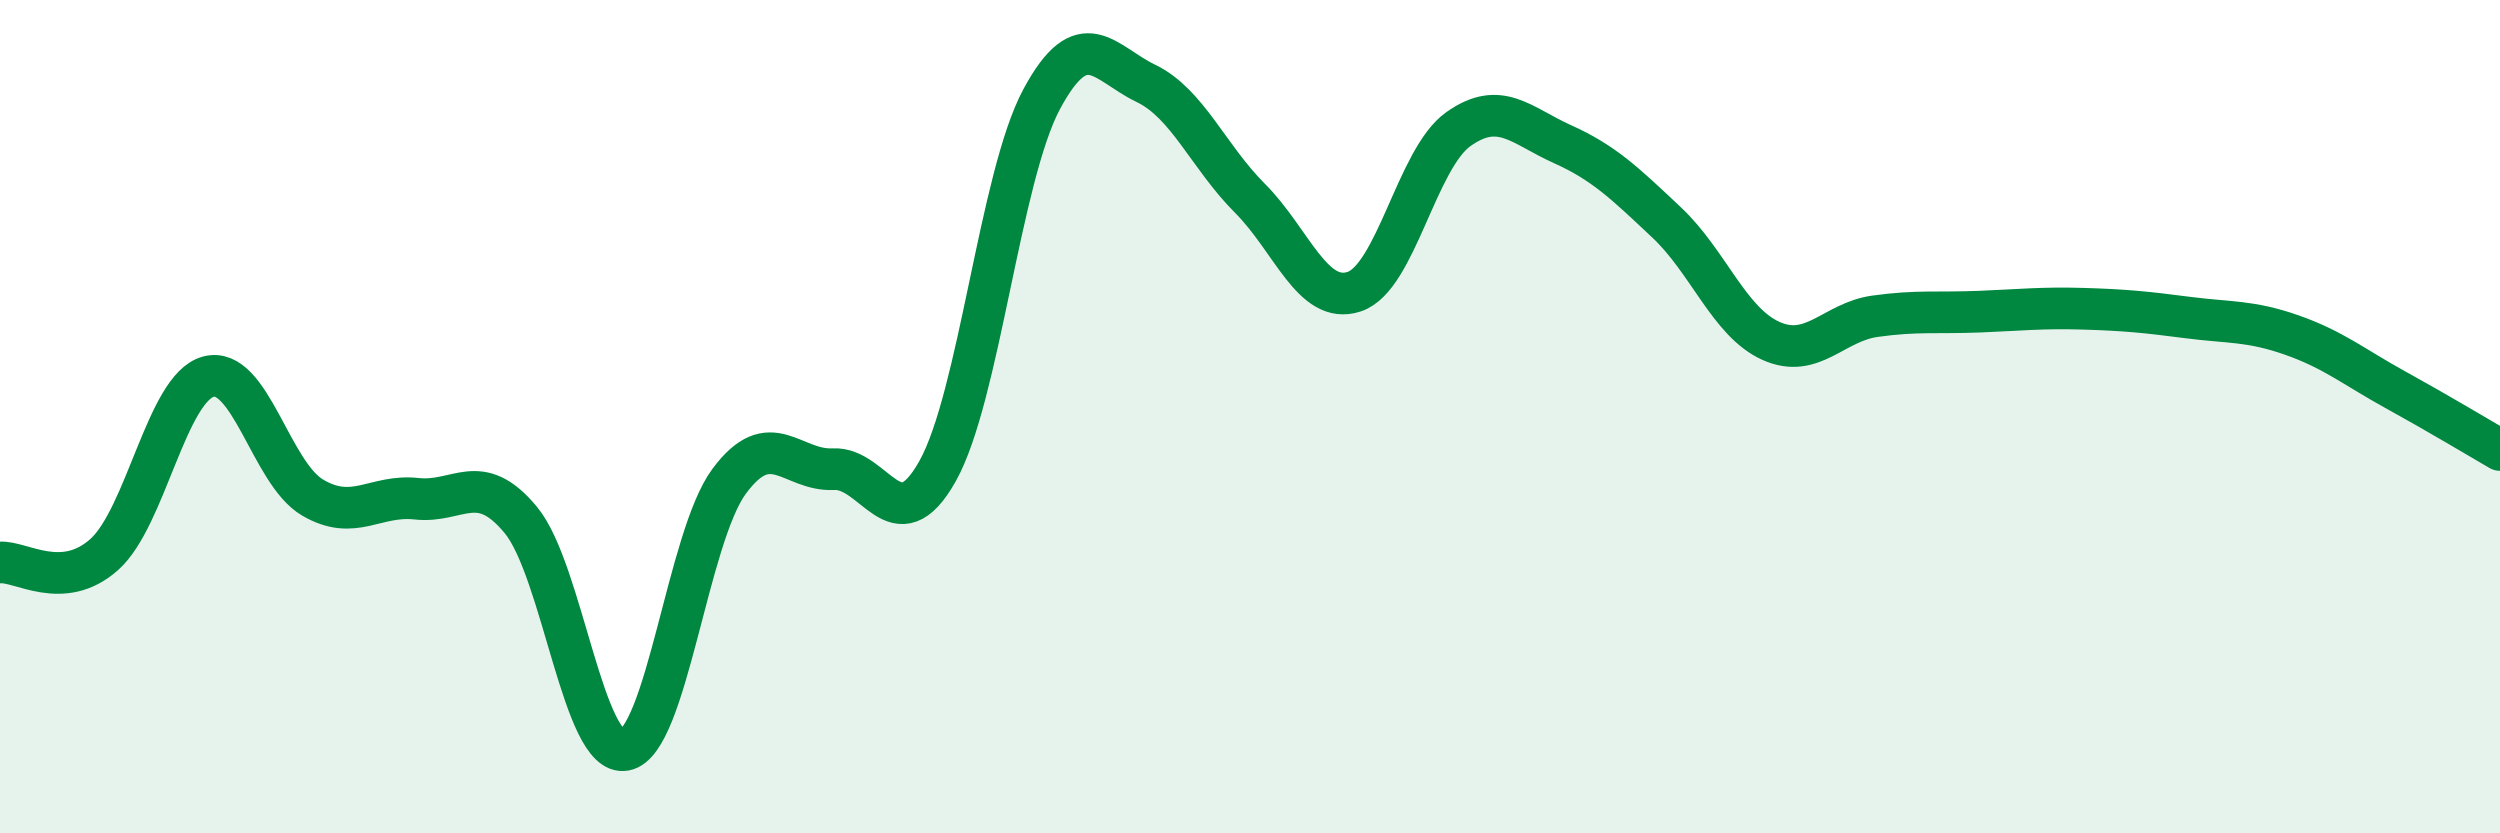
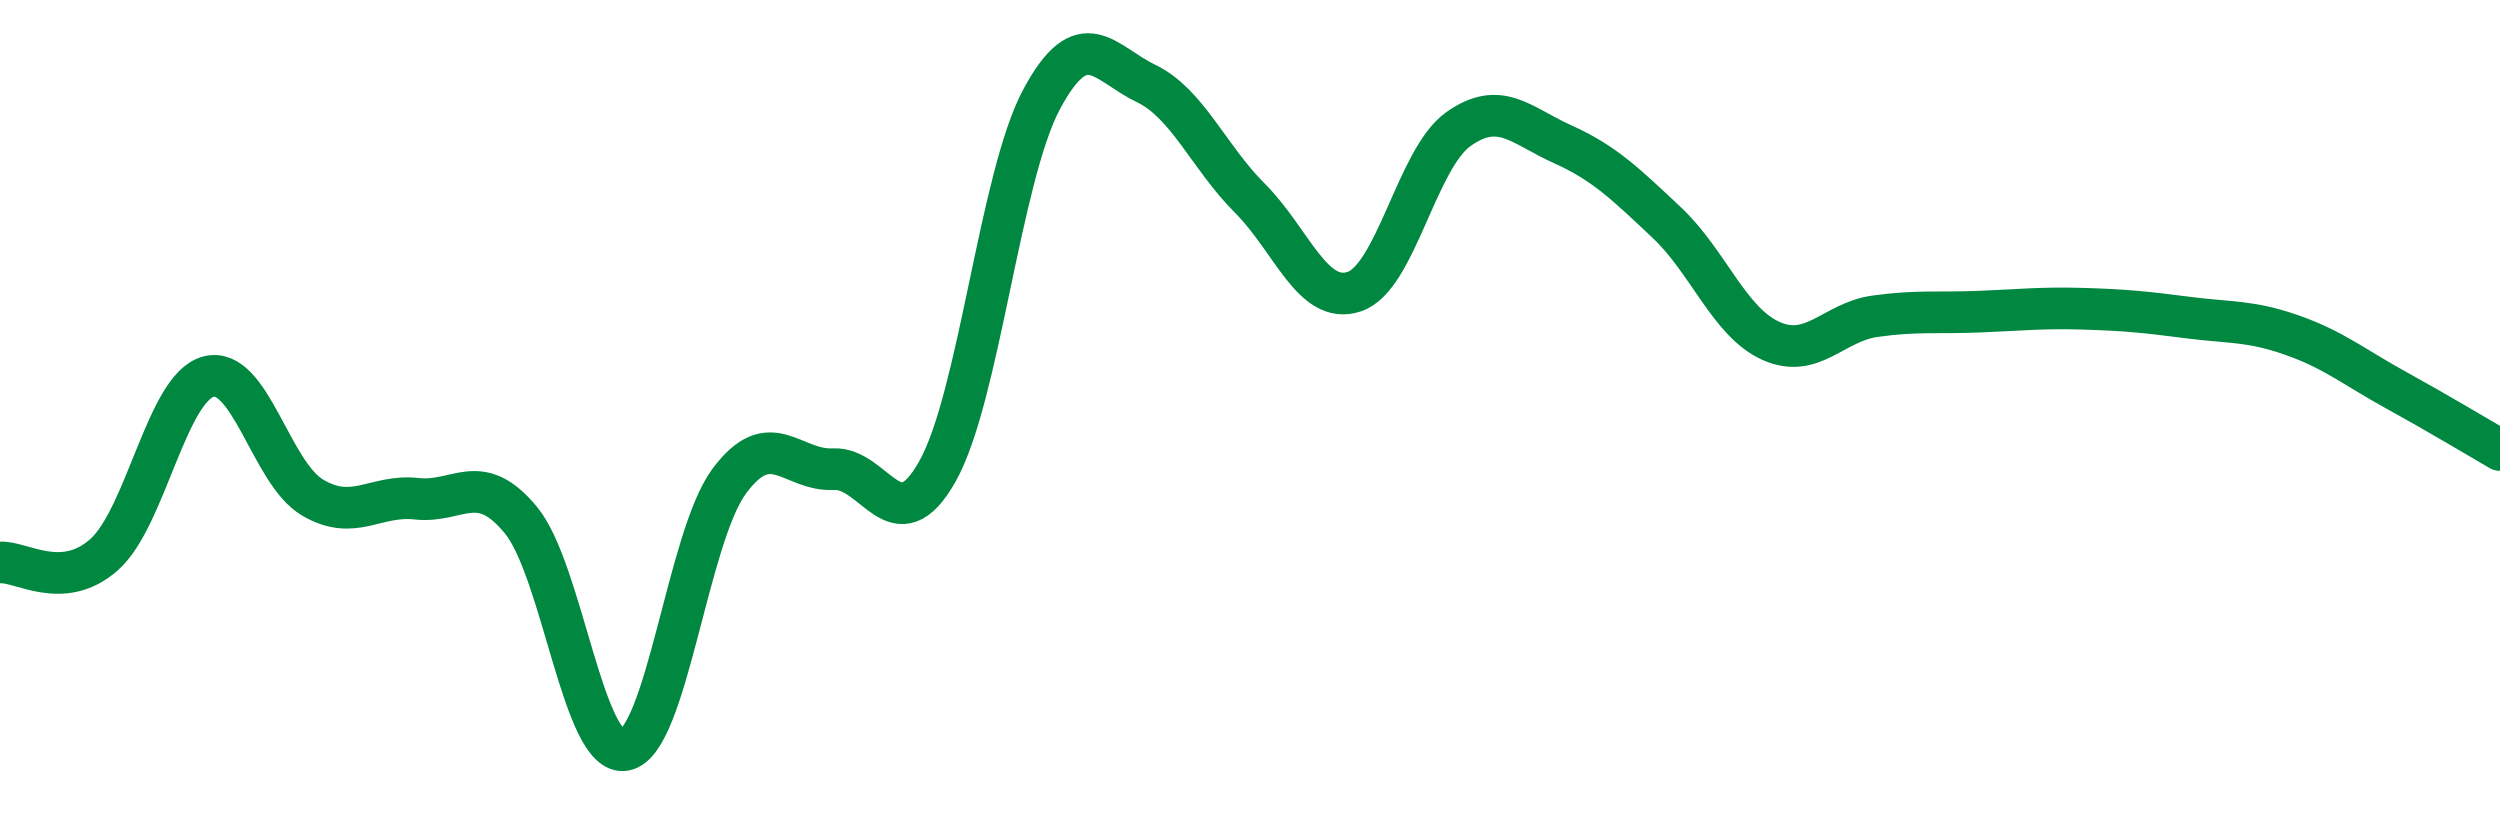
<svg xmlns="http://www.w3.org/2000/svg" width="60" height="20" viewBox="0 0 60 20">
-   <path d="M 0,13.5 C 0.5,13.46 1.5,14.2 2.5,13.31 C 3.5,12.42 4,9.31 5,9.04 C 6,8.77 6.5,11.35 7.5,11.94 C 8.5,12.53 9,11.86 10,11.97 C 11,12.08 11.5,11.27 12.5,12.48 C 13.5,13.69 14,18.19 15,18 C 16,17.81 16.5,12.9 17.5,11.55 C 18.5,10.2 19,11.31 20,11.26 C 21,11.21 21.5,13.09 22.5,11.31 C 23.5,9.53 24,4.24 25,2.38 C 26,0.52 26.5,1.52 27.5,2 C 28.5,2.48 29,3.76 30,4.76 C 31,5.76 31.5,7.33 32.5,7 C 33.5,6.67 34,3.81 35,3.1 C 36,2.39 36.5,3.01 37.5,3.46 C 38.5,3.91 39,4.4 40,5.34 C 41,6.28 41.5,7.73 42.5,8.18 C 43.5,8.63 44,7.73 45,7.59 C 46,7.45 46.5,7.52 47.5,7.48 C 48.5,7.44 49,7.38 50,7.41 C 51,7.44 51.5,7.49 52.5,7.62 C 53.5,7.75 54,7.69 55,8.04 C 56,8.39 56.5,8.81 57.5,9.36 C 58.5,9.91 59.5,10.51 60,10.8L60 20L0 20Z" fill="#008740" opacity="0.1" stroke-linecap="round" stroke-linejoin="round" />
  <path d="M 0,13.5 C 0.5,13.46 1.5,14.2 2.5,13.31 C 3.5,12.42 4,9.31 5,9.04 C 6,8.77 6.5,11.35 7.5,11.94 C 8.5,12.53 9,11.86 10,11.97 C 11,12.08 11.5,11.27 12.5,12.48 C 13.5,13.69 14,18.19 15,18 C 16,17.81 16.5,12.9 17.5,11.55 C 18.5,10.2 19,11.31 20,11.26 C 21,11.21 21.5,13.09 22.5,11.31 C 23.5,9.53 24,4.24 25,2.38 C 26,0.52 26.5,1.52 27.5,2 C 28.5,2.48 29,3.76 30,4.76 C 31,5.76 31.5,7.33 32.5,7 C 33.5,6.67 34,3.81 35,3.1 C 36,2.39 36.5,3.01 37.5,3.46 C 38.5,3.91 39,4.4 40,5.34 C 41,6.28 41.5,7.73 42.5,8.18 C 43.5,8.63 44,7.73 45,7.59 C 46,7.45 46.5,7.52 47.5,7.48 C 48.5,7.44 49,7.38 50,7.41 C 51,7.44 51.5,7.49 52.5,7.62 C 53.5,7.75 54,7.69 55,8.04 C 56,8.39 56.5,8.81 57.5,9.36 C 58.5,9.91 59.5,10.51 60,10.8" stroke="#008740" stroke-width="1" fill="none" stroke-linecap="round" stroke-linejoin="round" />
</svg>